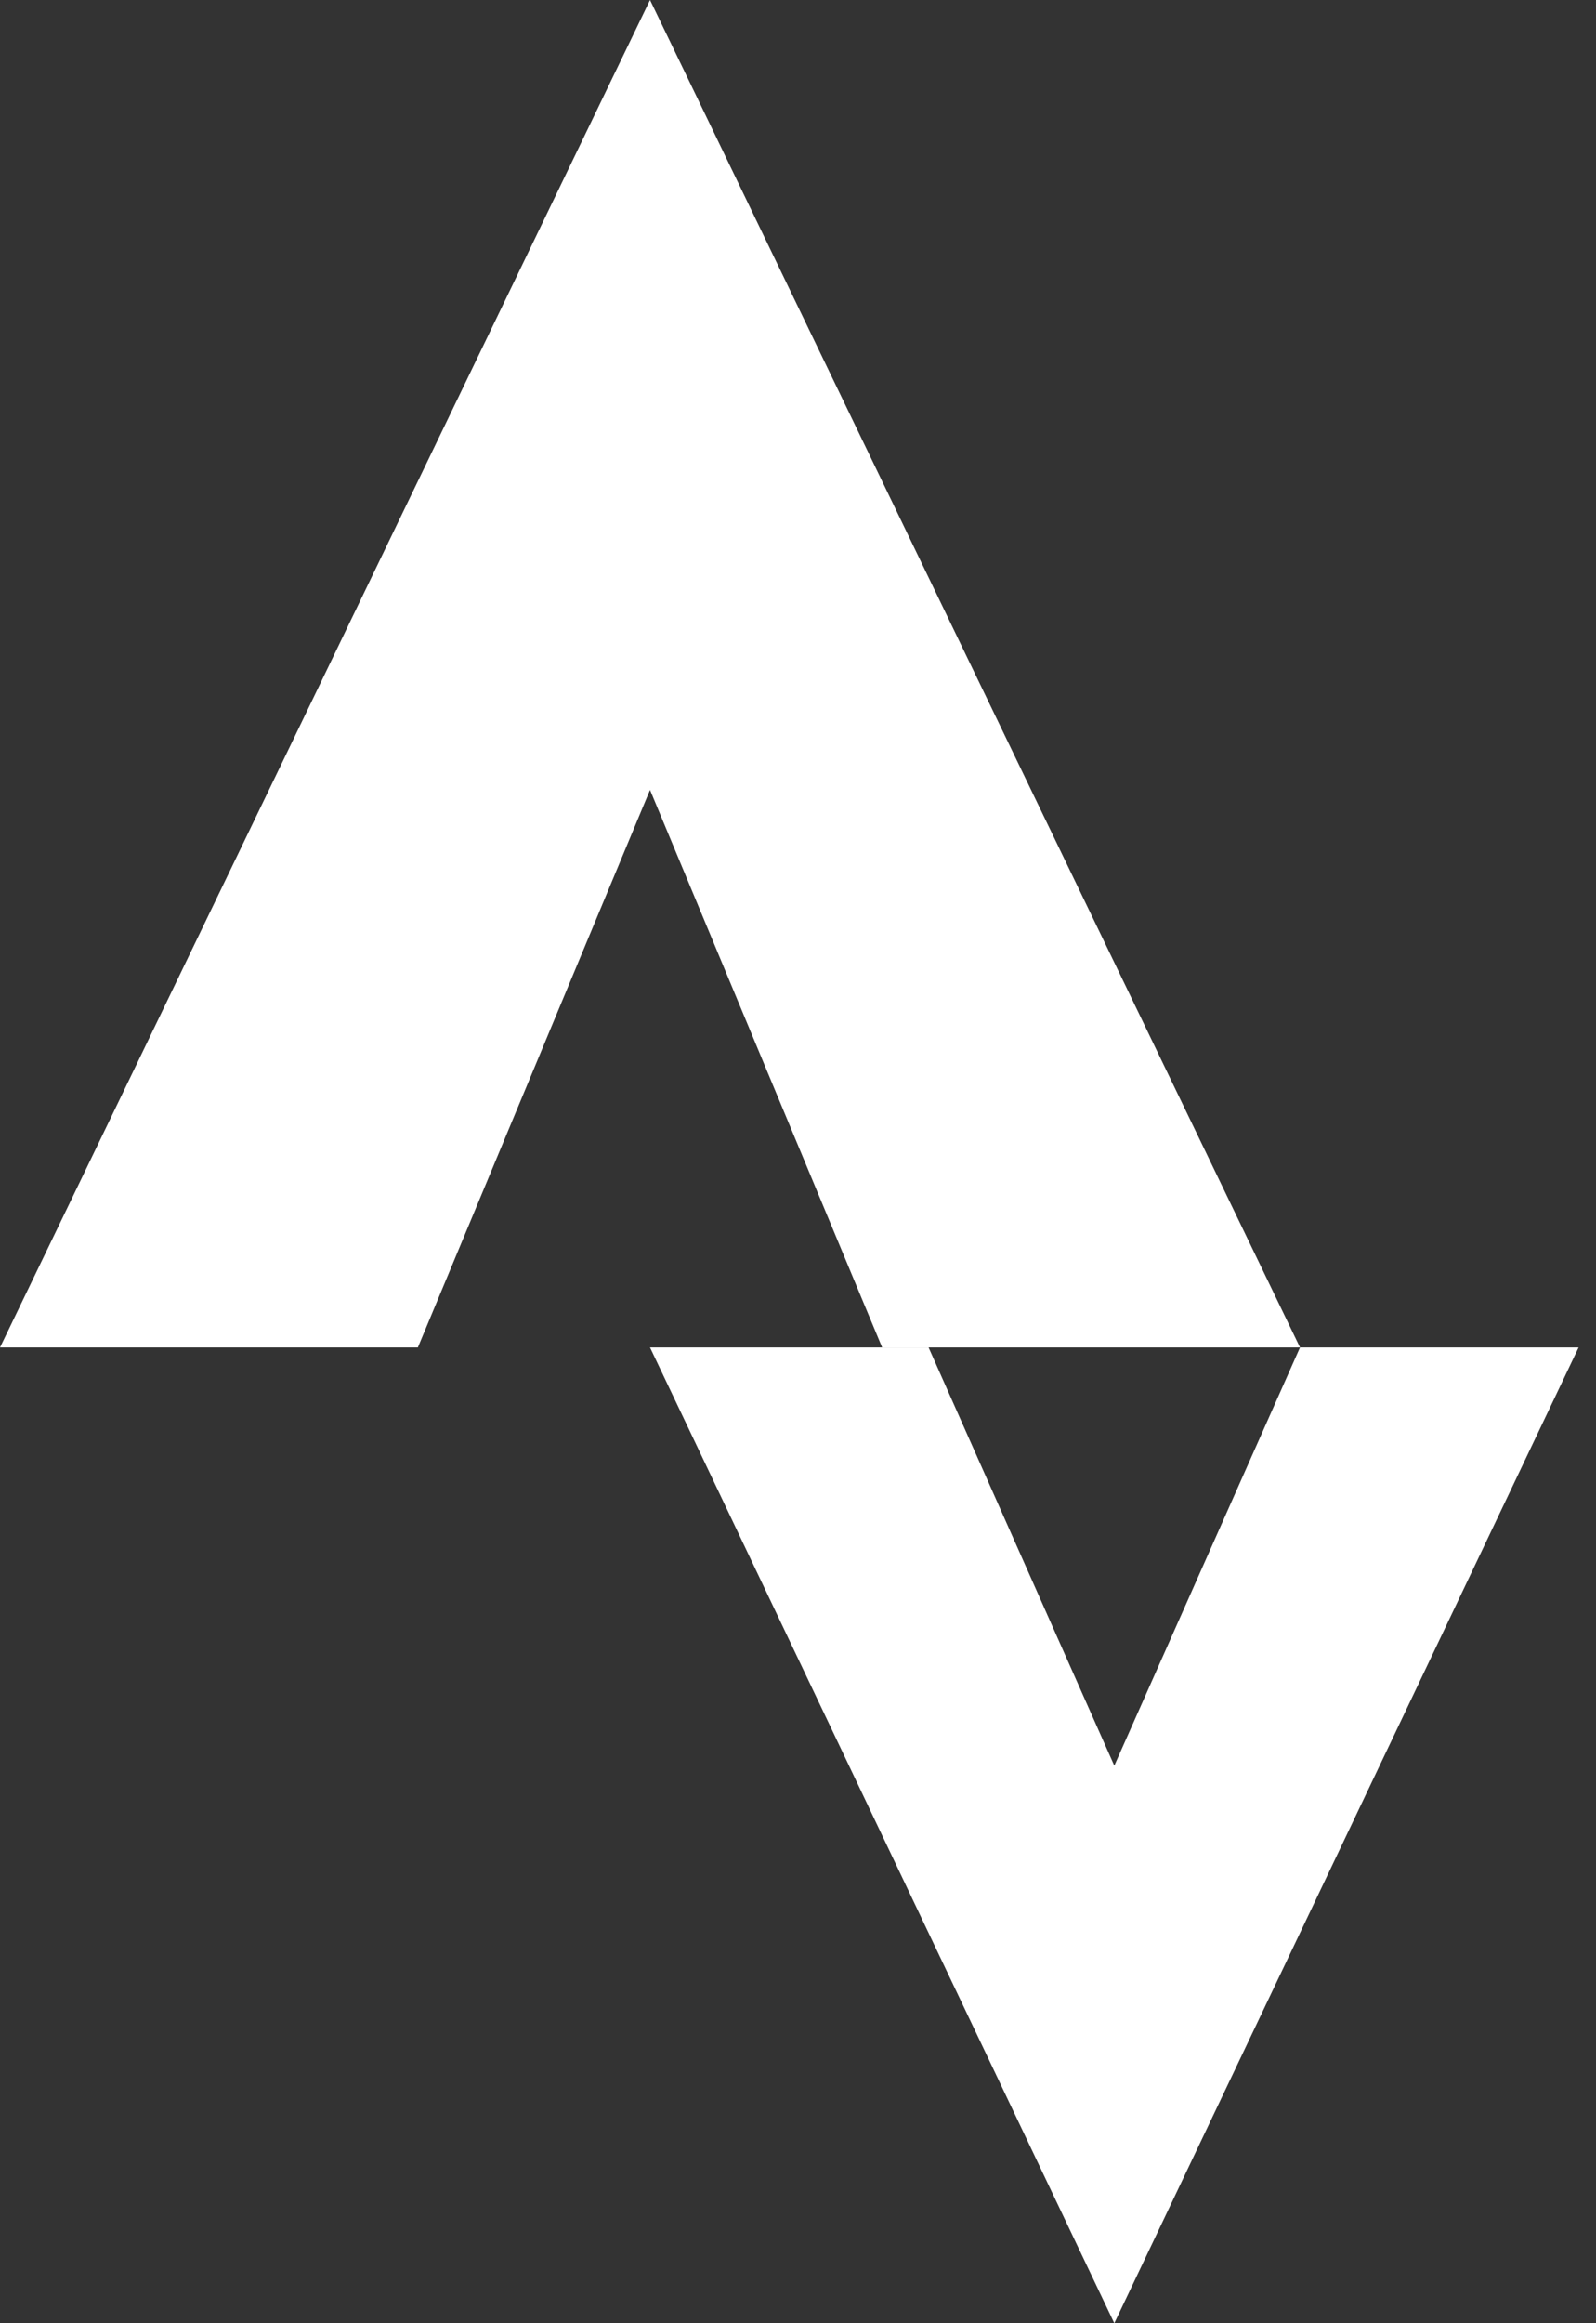
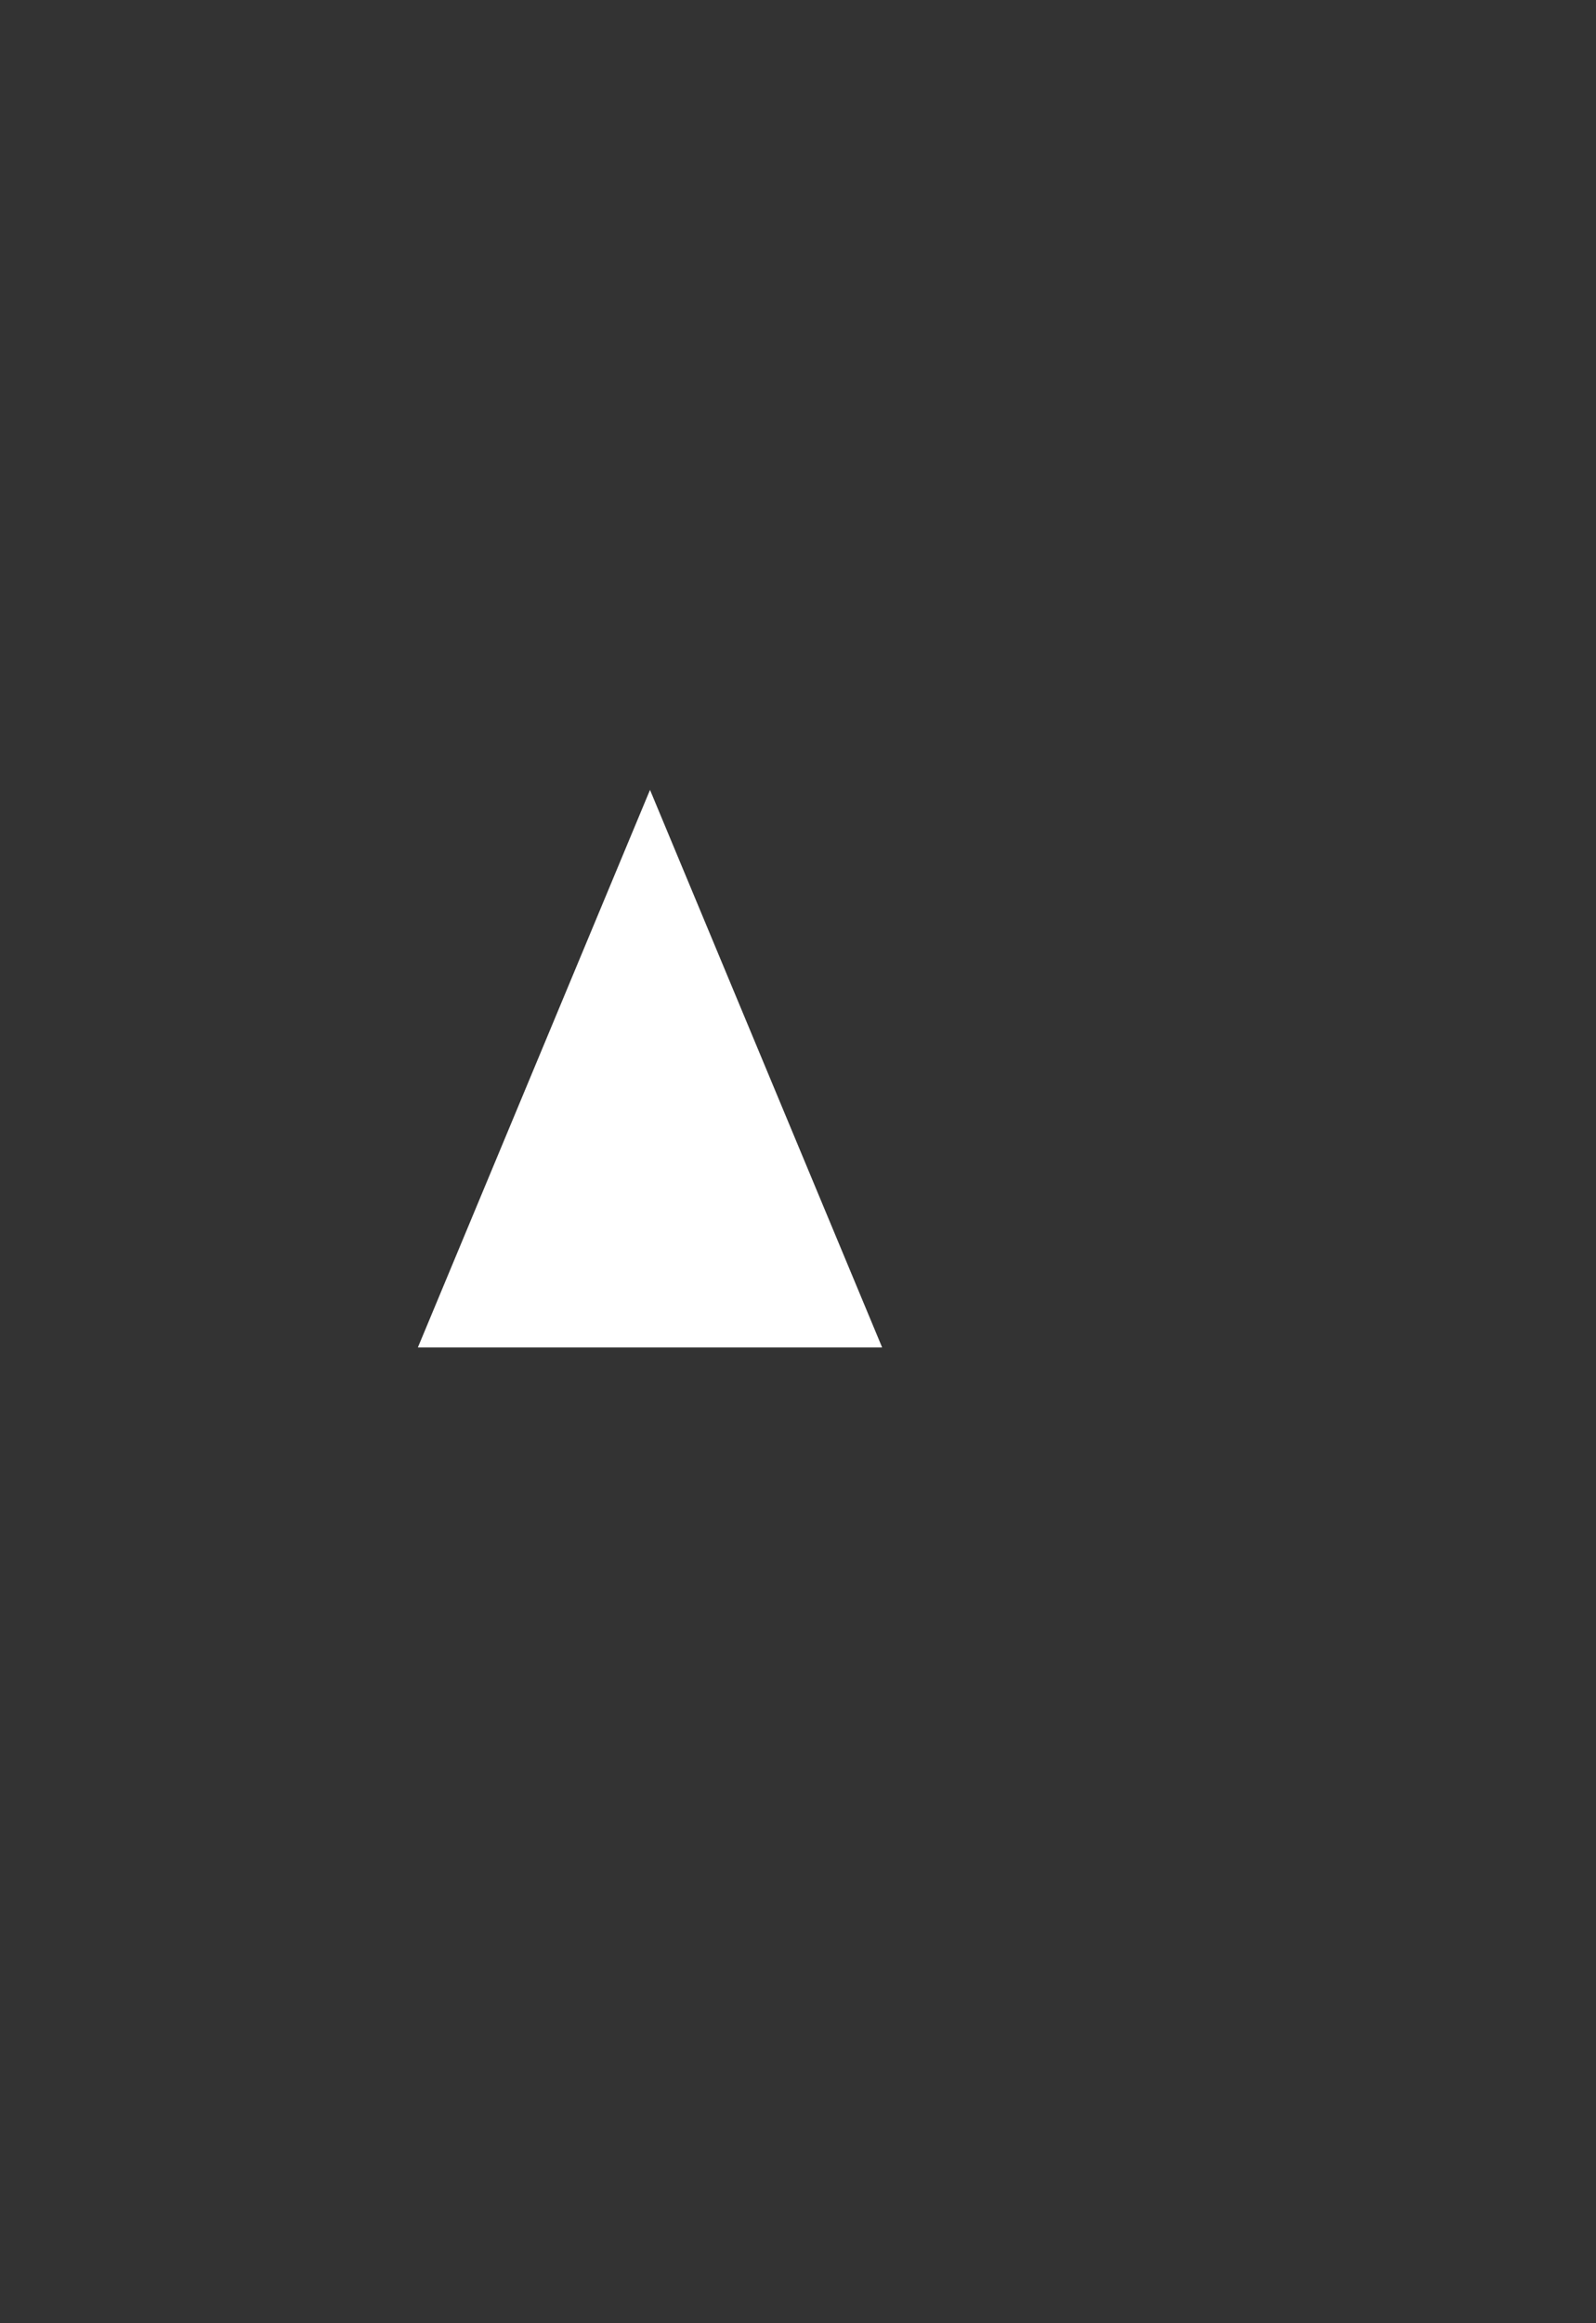
<svg xmlns="http://www.w3.org/2000/svg" width="33" height="48" viewBox="0 0 33 48" fill="none">
  <rect x="0" y="0" width="33" height="48" fill="#333333" stroke="none" />
-   <path d="M0 27.84L13.44 0L26.88 27.84H18.24L13.44 16.32L8.64 27.84H0Z" fill="white" />
-   <path d="M19.2 27.84L23.04 36.48L26.88 27.84H32.64L23.04 48L13.44 27.84H19.2Z" fill="white" />
+   <path d="M0 27.84L26.88 27.84H18.24L13.44 16.32L8.64 27.84H0Z" fill="white" />
</svg>